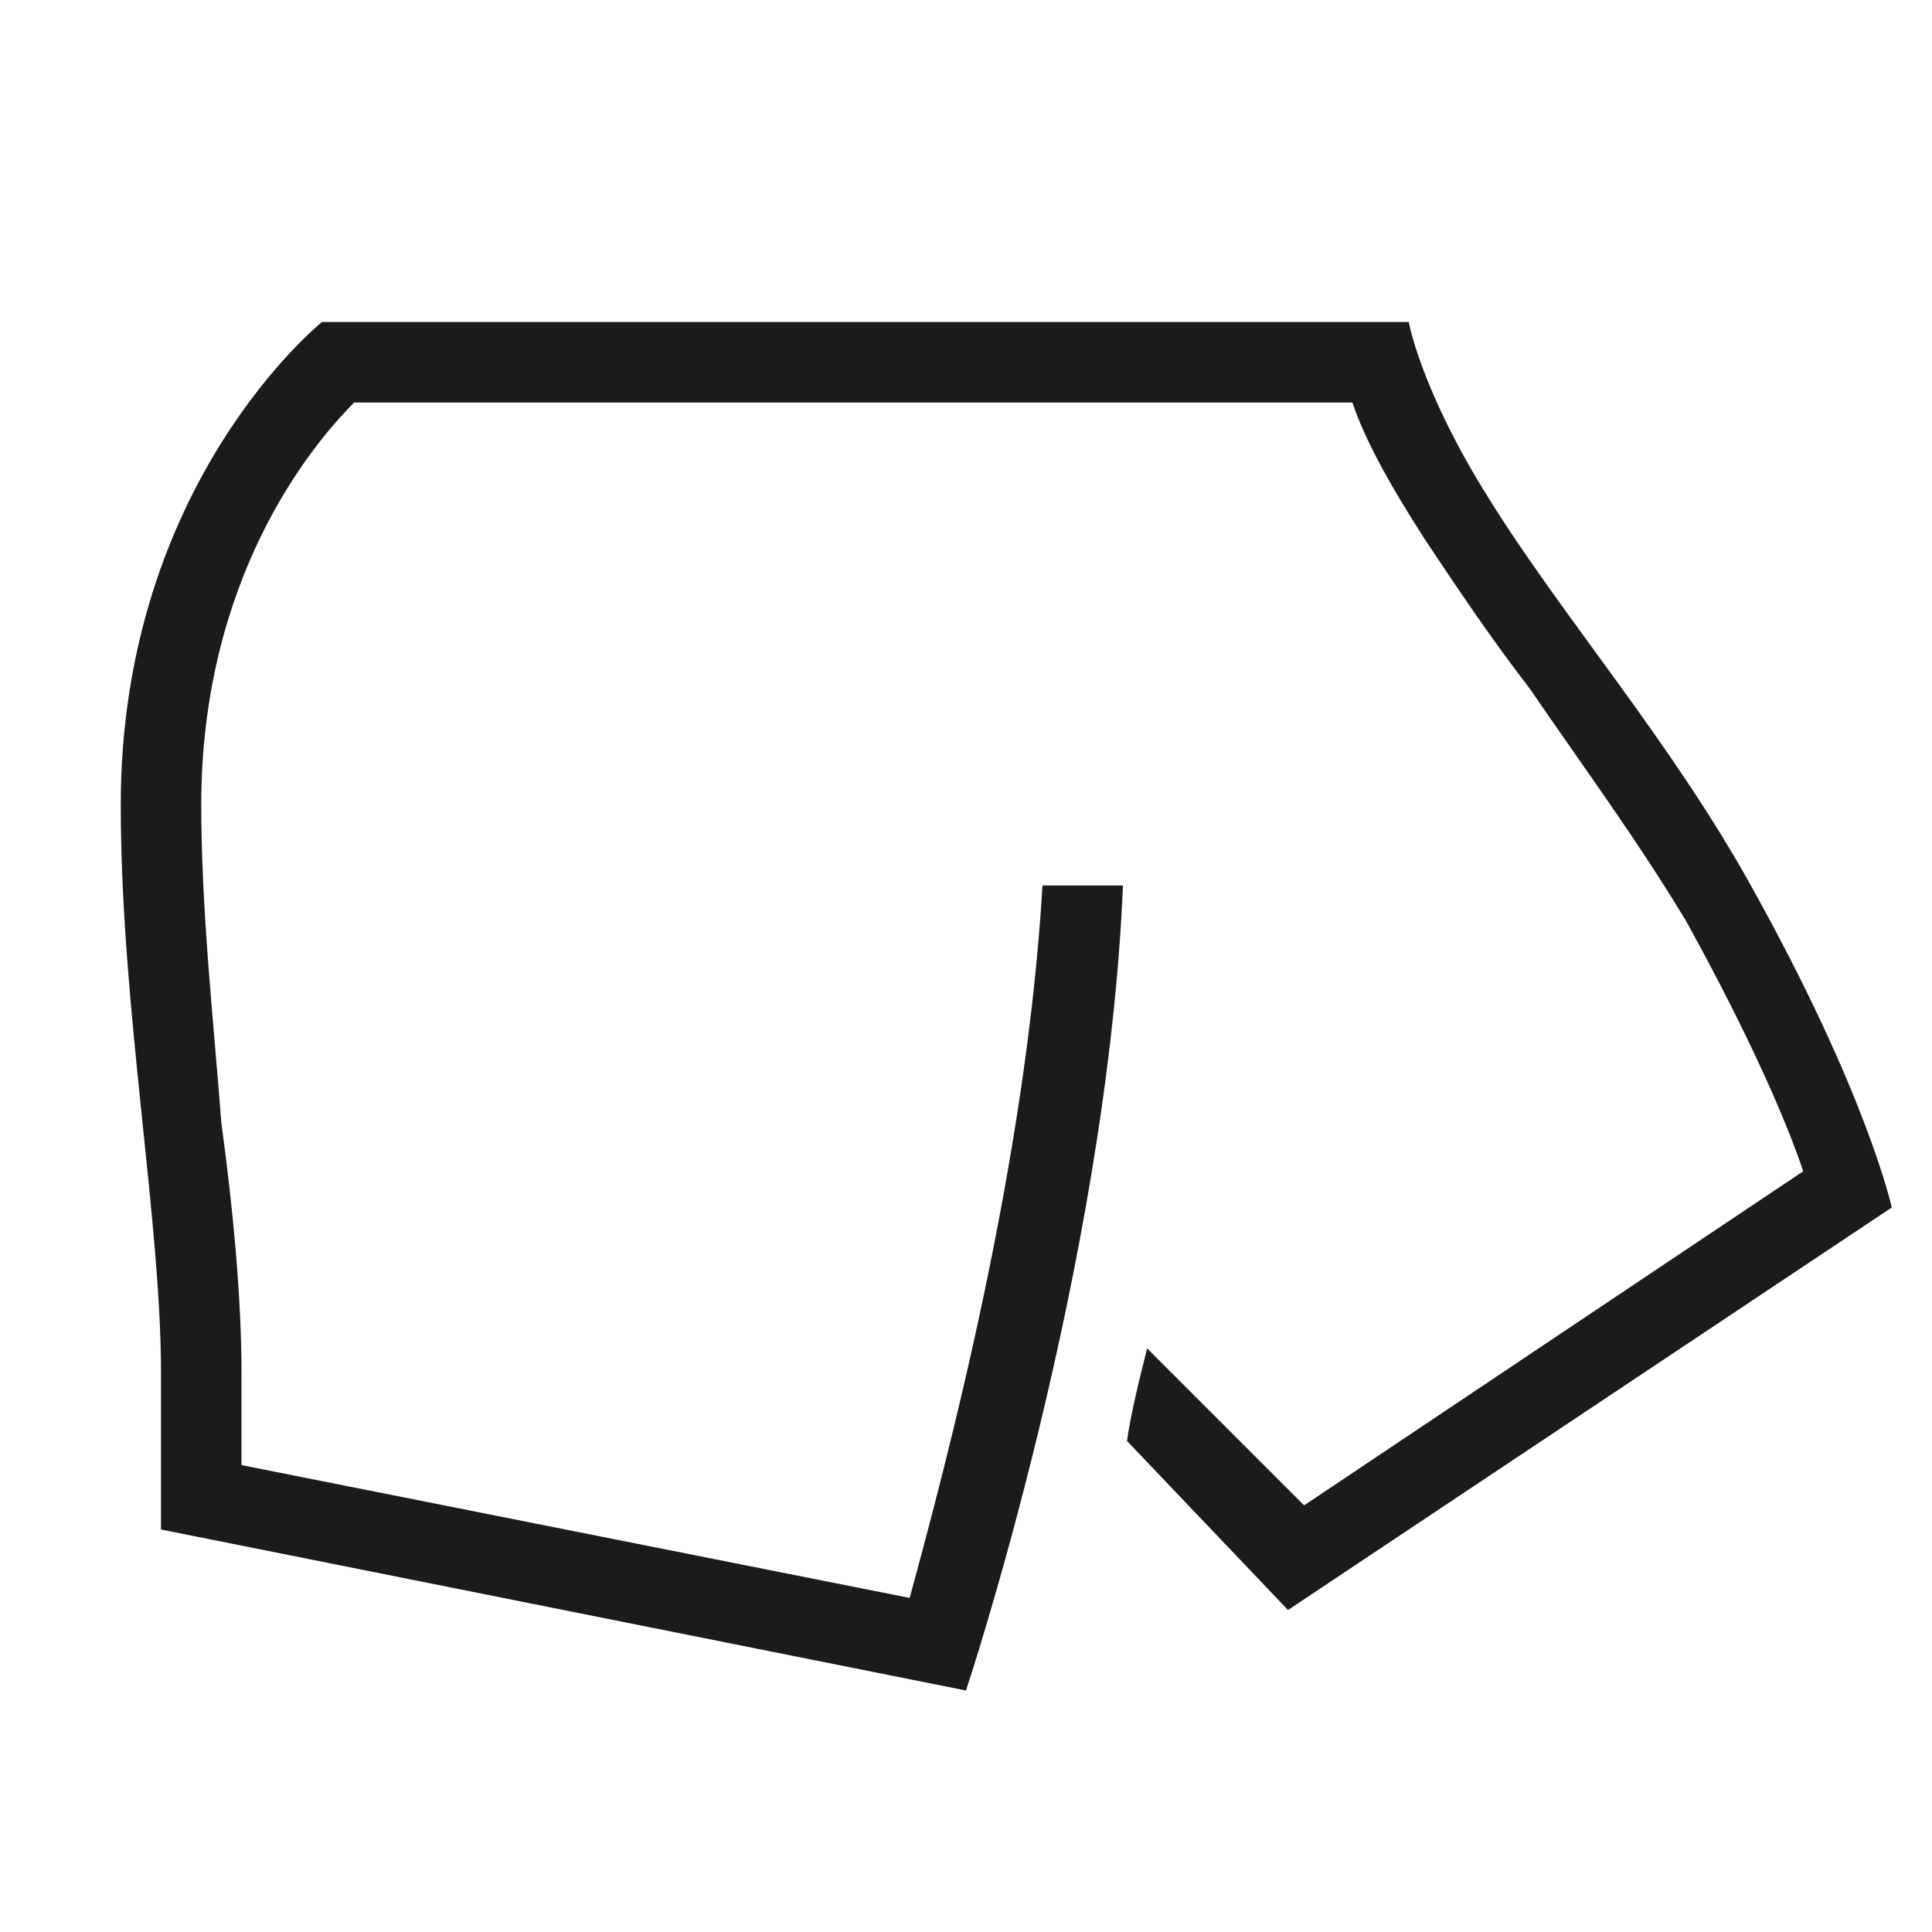
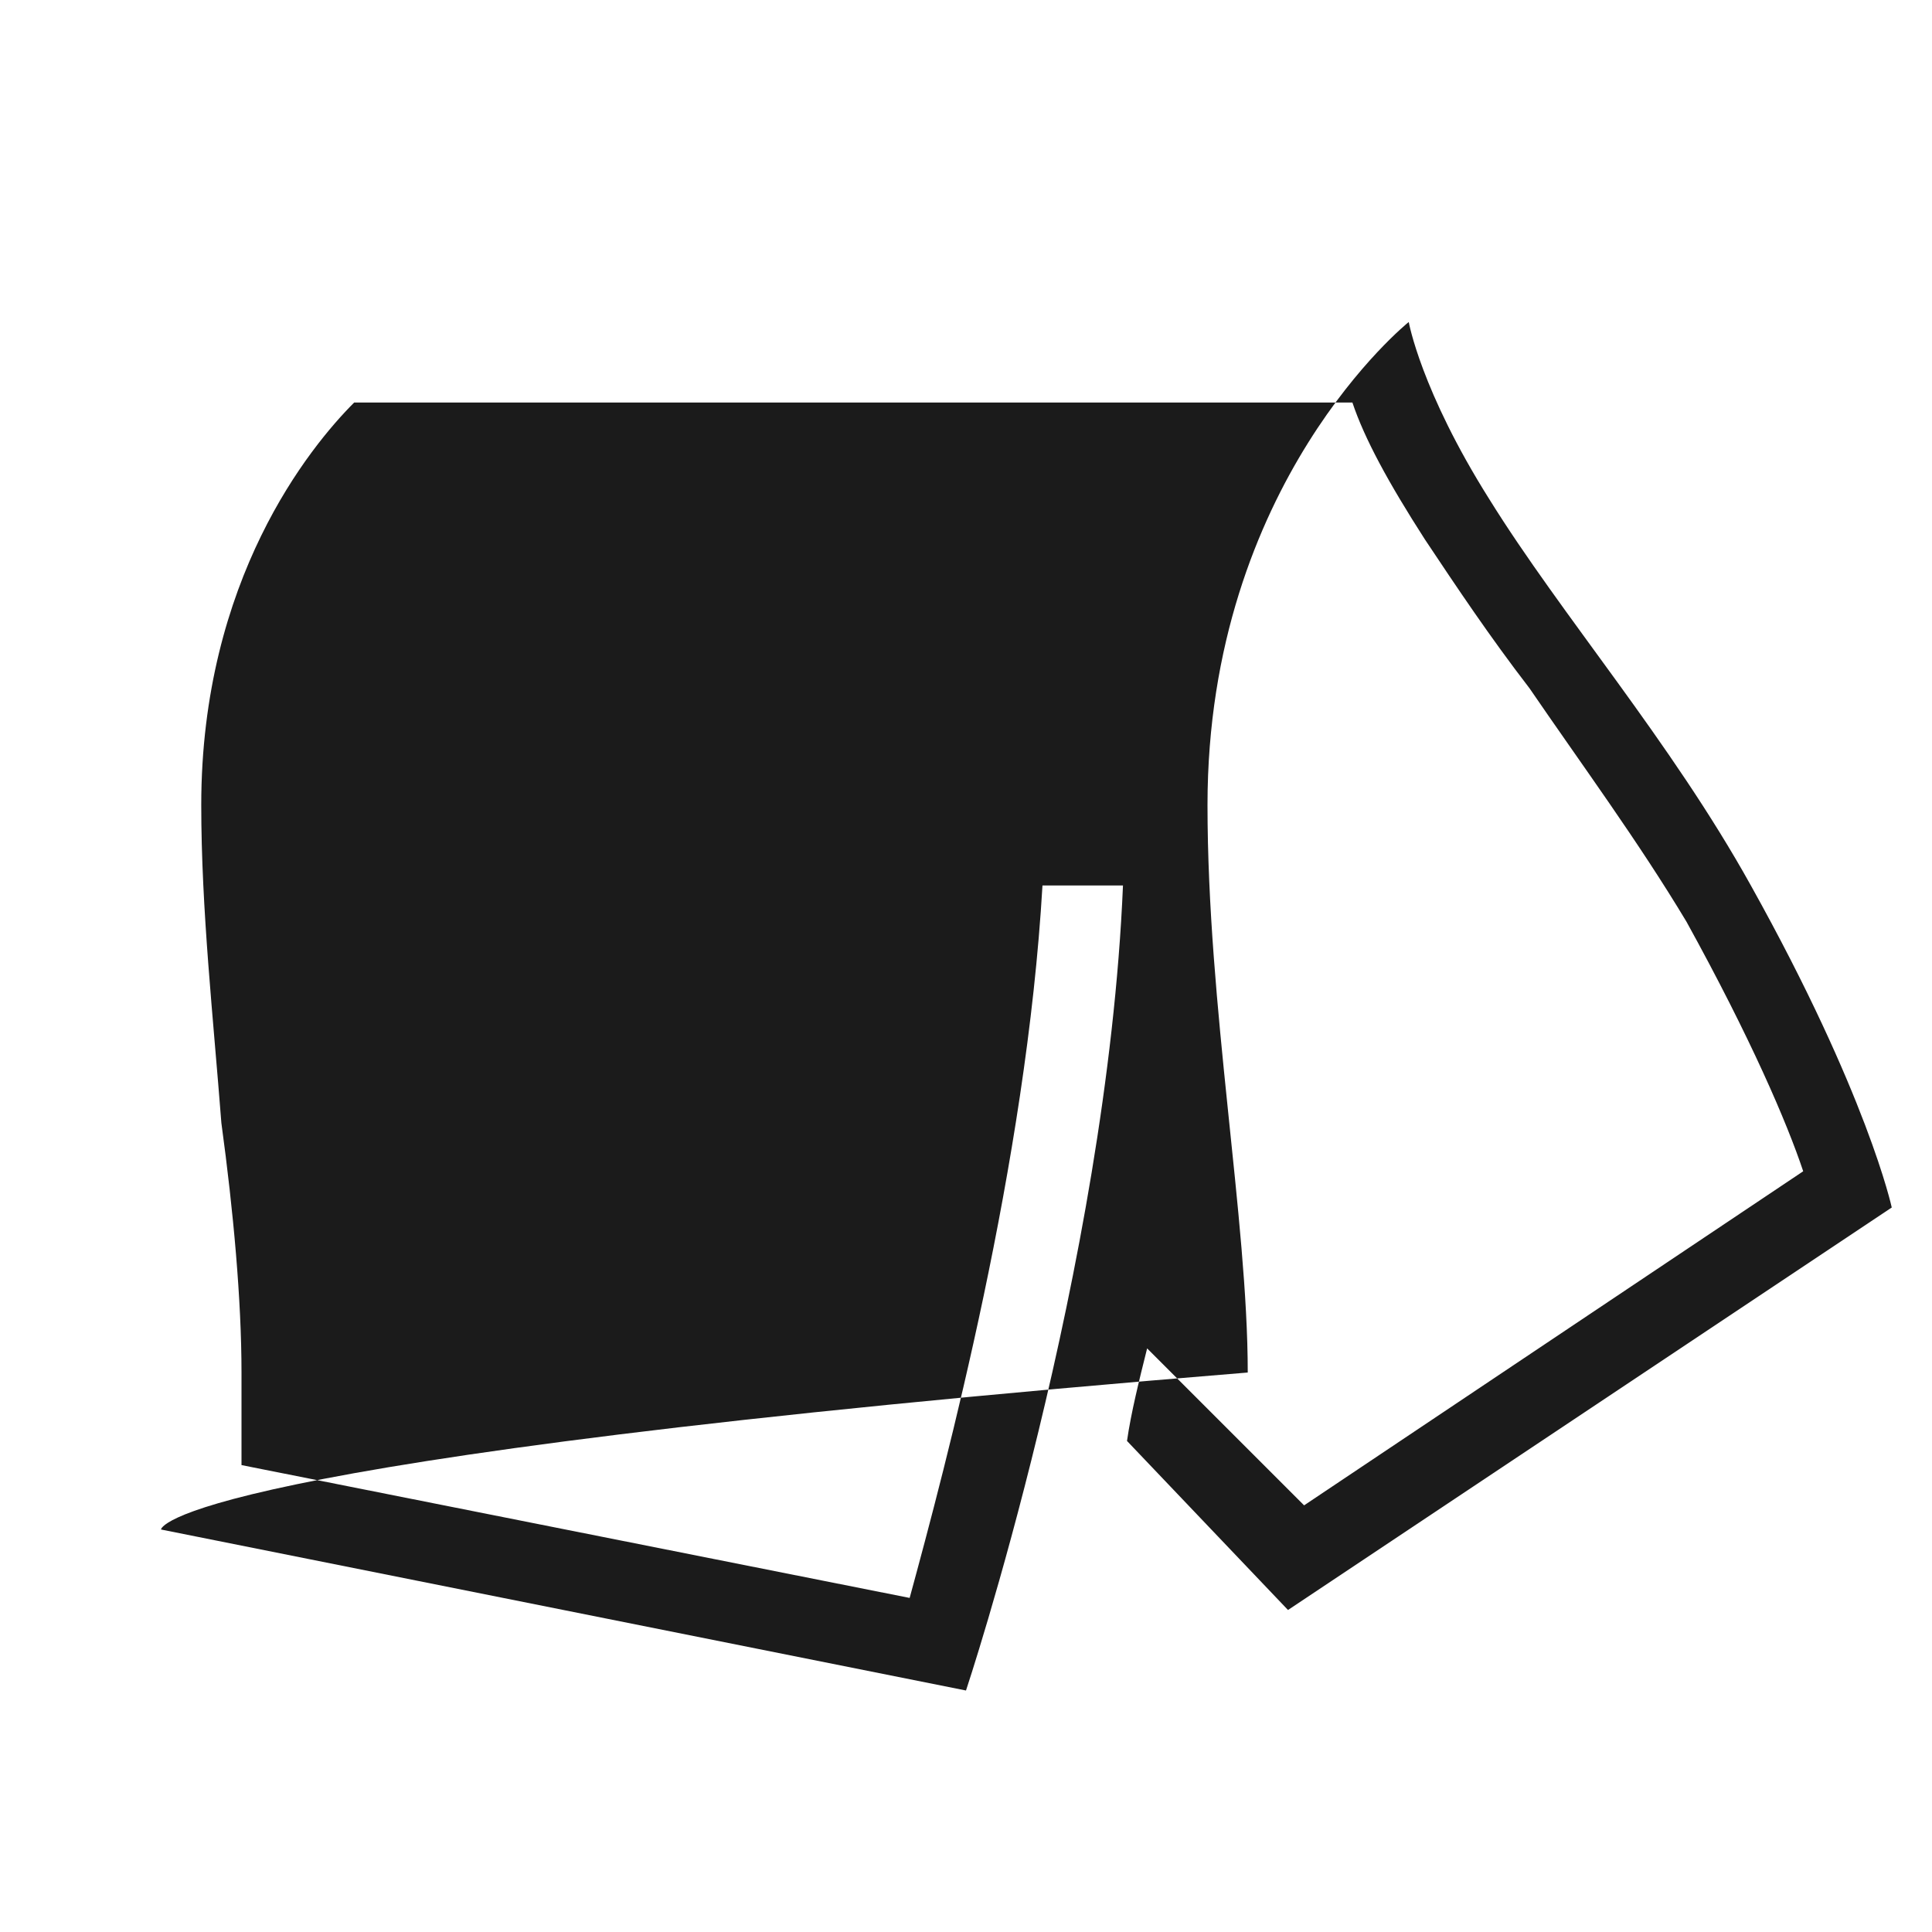
<svg xmlns="http://www.w3.org/2000/svg" y="0px" x="0px" viewBox="0 0 48 48" version="1.1" style="enable-background:new 0 0 48 48;" id="Layer_1">
  <style type="text/css">
	.st0{fill:#1B1B1B;}
</style>
  <g>
-     <path id="Vector" d="M43.5,22c-2-3.6-4.7-6.7-6.5-9.6C35.3,9.7,35,8,35,8H8c0,0-5,4-5,12c0,5,1,10.3,1,14.1   C4,36.3,4,38,4,38l20,4c0,0,3.5-10.5,3.9-20h-2c-0.4,6.9-2.4,14.4-3.3,17.7L6,36.4v-2.3c0-1.8-0.2-4-0.5-6.2C5.3,25.3,5,22.6,5,20   c0-5.6,2.7-8.9,3.8-10h24.8c0.3,0.9,0.9,2,1.8,3.4c0.8,1.2,1.6,2.4,2.6,3.7c1.3,1.9,2.7,3.8,3.9,5.8c1.6,2.9,2.5,5,2.9,6.2   l-12.4,8.3l-3.9-3.9c-0.2,0.8-0.4,1.6-0.5,2.3l4,4.2l15-10C47,30,46.4,27.2,43.5,22z" class="st0" />
+     <path id="Vector" d="M43.5,22c-2-3.6-4.7-6.7-6.5-9.6C35.3,9.7,35,8,35,8c0,0-5,4-5,12c0,5,1,10.3,1,14.1   C4,36.3,4,38,4,38l20,4c0,0,3.5-10.5,3.9-20h-2c-0.4,6.9-2.4,14.4-3.3,17.7L6,36.4v-2.3c0-1.8-0.2-4-0.5-6.2C5.3,25.3,5,22.6,5,20   c0-5.6,2.7-8.9,3.8-10h24.8c0.3,0.9,0.9,2,1.8,3.4c0.8,1.2,1.6,2.4,2.6,3.7c1.3,1.9,2.7,3.8,3.9,5.8c1.6,2.9,2.5,5,2.9,6.2   l-12.4,8.3l-3.9-3.9c-0.2,0.8-0.4,1.6-0.5,2.3l4,4.2l15-10C47,30,46.4,27.2,43.5,22z" class="st0" />
  </g>
</svg>